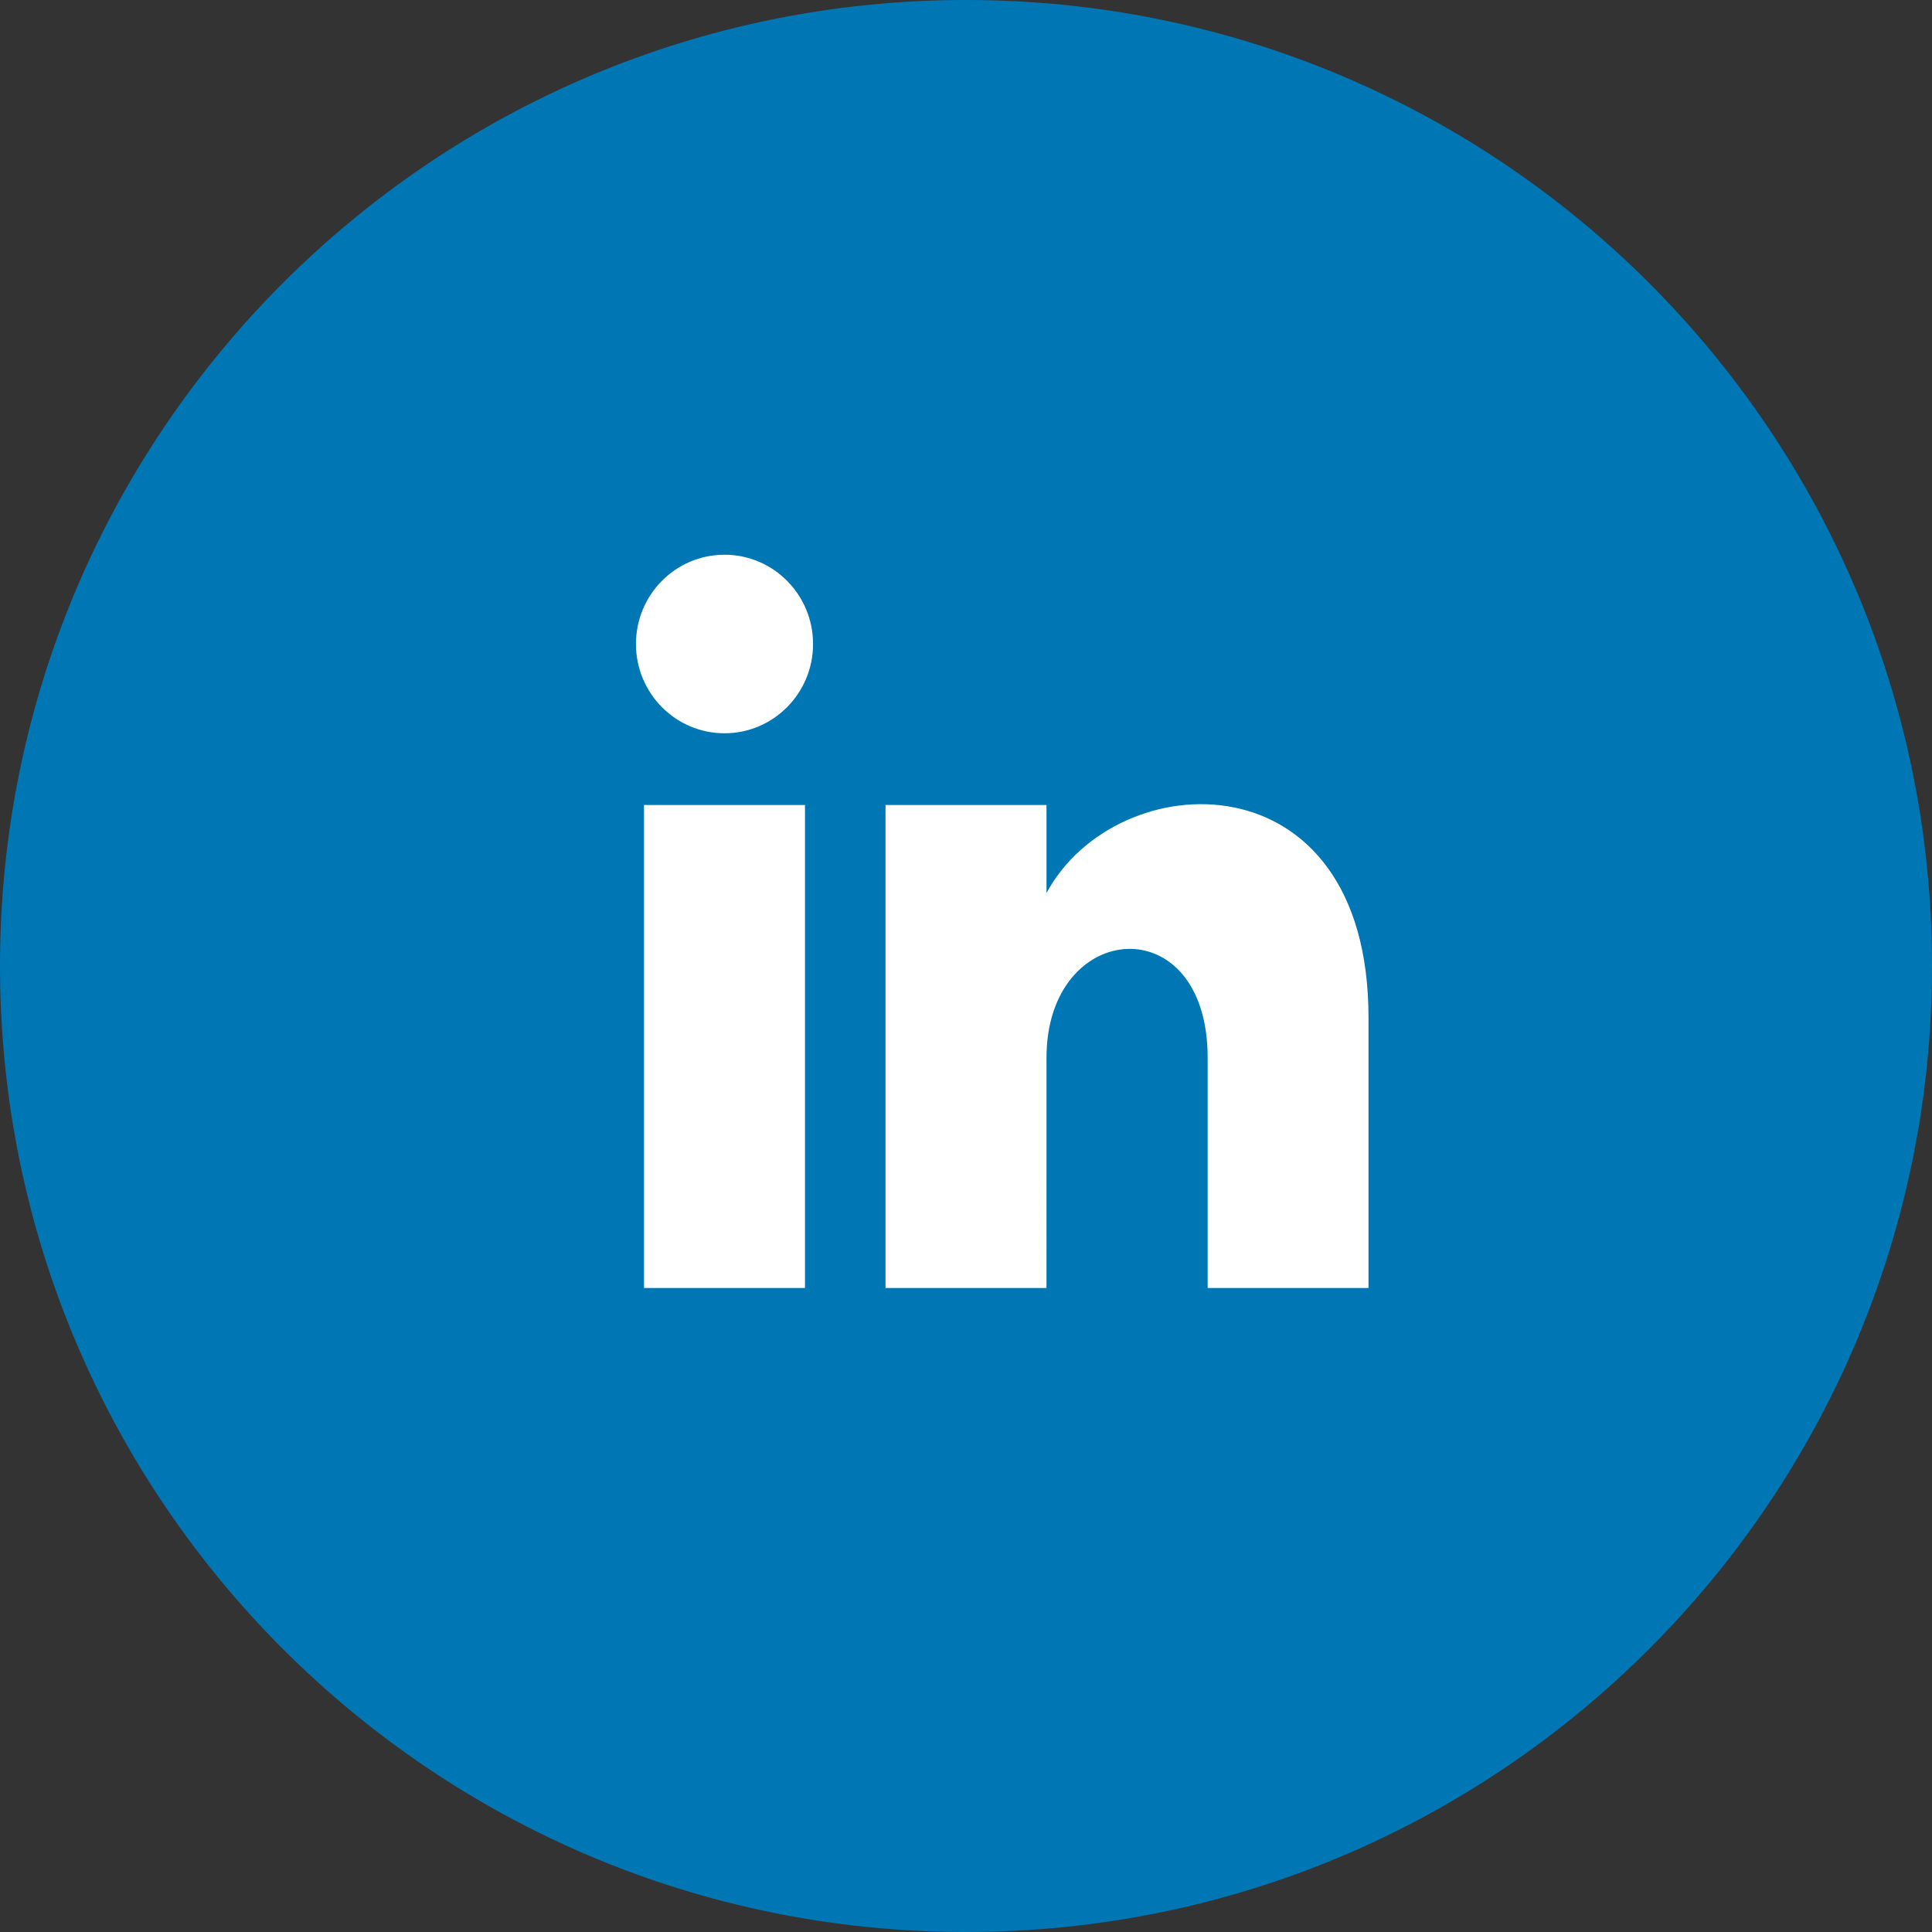
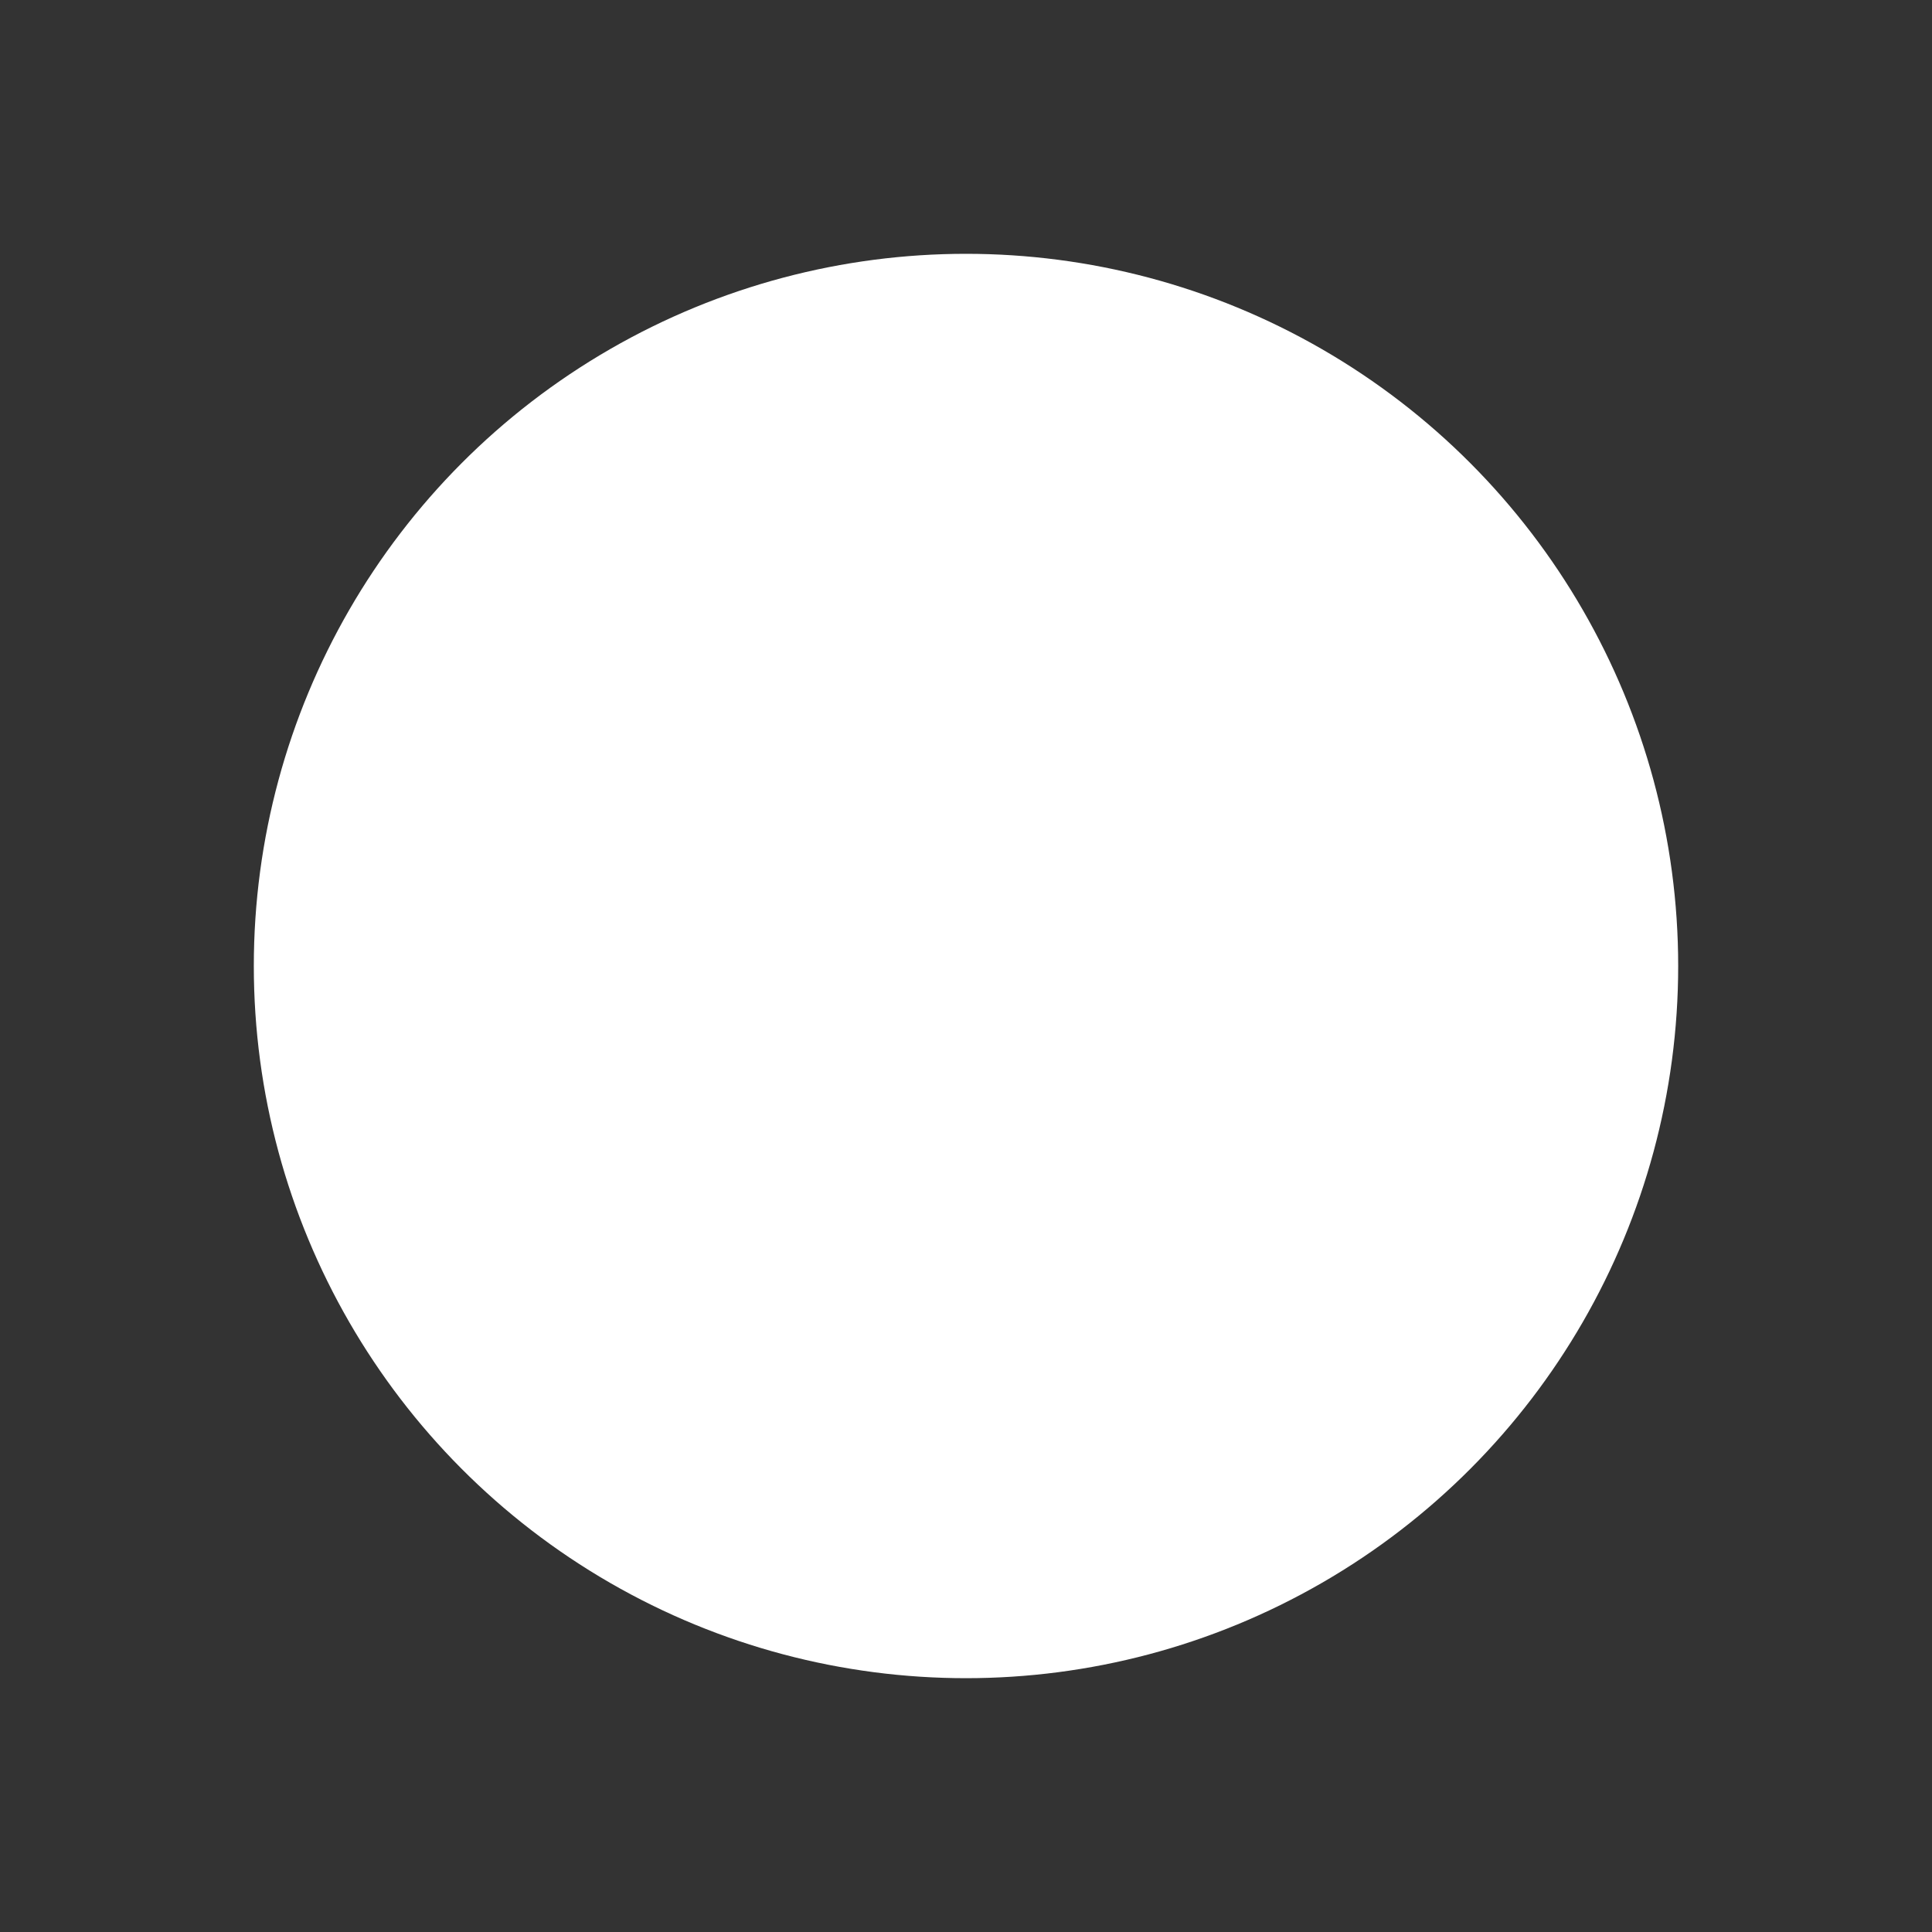
<svg xmlns="http://www.w3.org/2000/svg" width="24" height="24" version="1.1" id="svg4">
  <rect width="100%" height="100%" fill="#333333" stroke="none" />
  <circle id="path2464" cx="12" cy="12" r="8.847" opacity="1" fill="#fff" fill-opacity="1" stroke="none" stroke-width="0" stroke-linecap="round" stroke-linejoin="round" stroke-miterlimit="4" stroke-dasharray="none" stroke-opacity="1" />
-   <path d="M12 0C5.373 0 0 5.373 0 12s5.373 12 12 12 12-5.373 12-12S18.627 0 12 0zm-2 16H8v-6h2v6zM9 9.109c-.607 0-1.1-.496-1.1-1.109 0-.612.492-1.109 1.1-1.109s1.1.497 1.1 1.109c0 .613-.493 1.109-1.1 1.109zM17 16h-1.998v-2.861c0-1.881-2.002-1.722-2.002 0V16h-2v-6h2v1.093c.872-1.616 4-1.736 4 1.548V16z" id="path2" stroke="none" stroke-opacity="0" fill="#0077b5" fill-opacity="1" />
</svg>